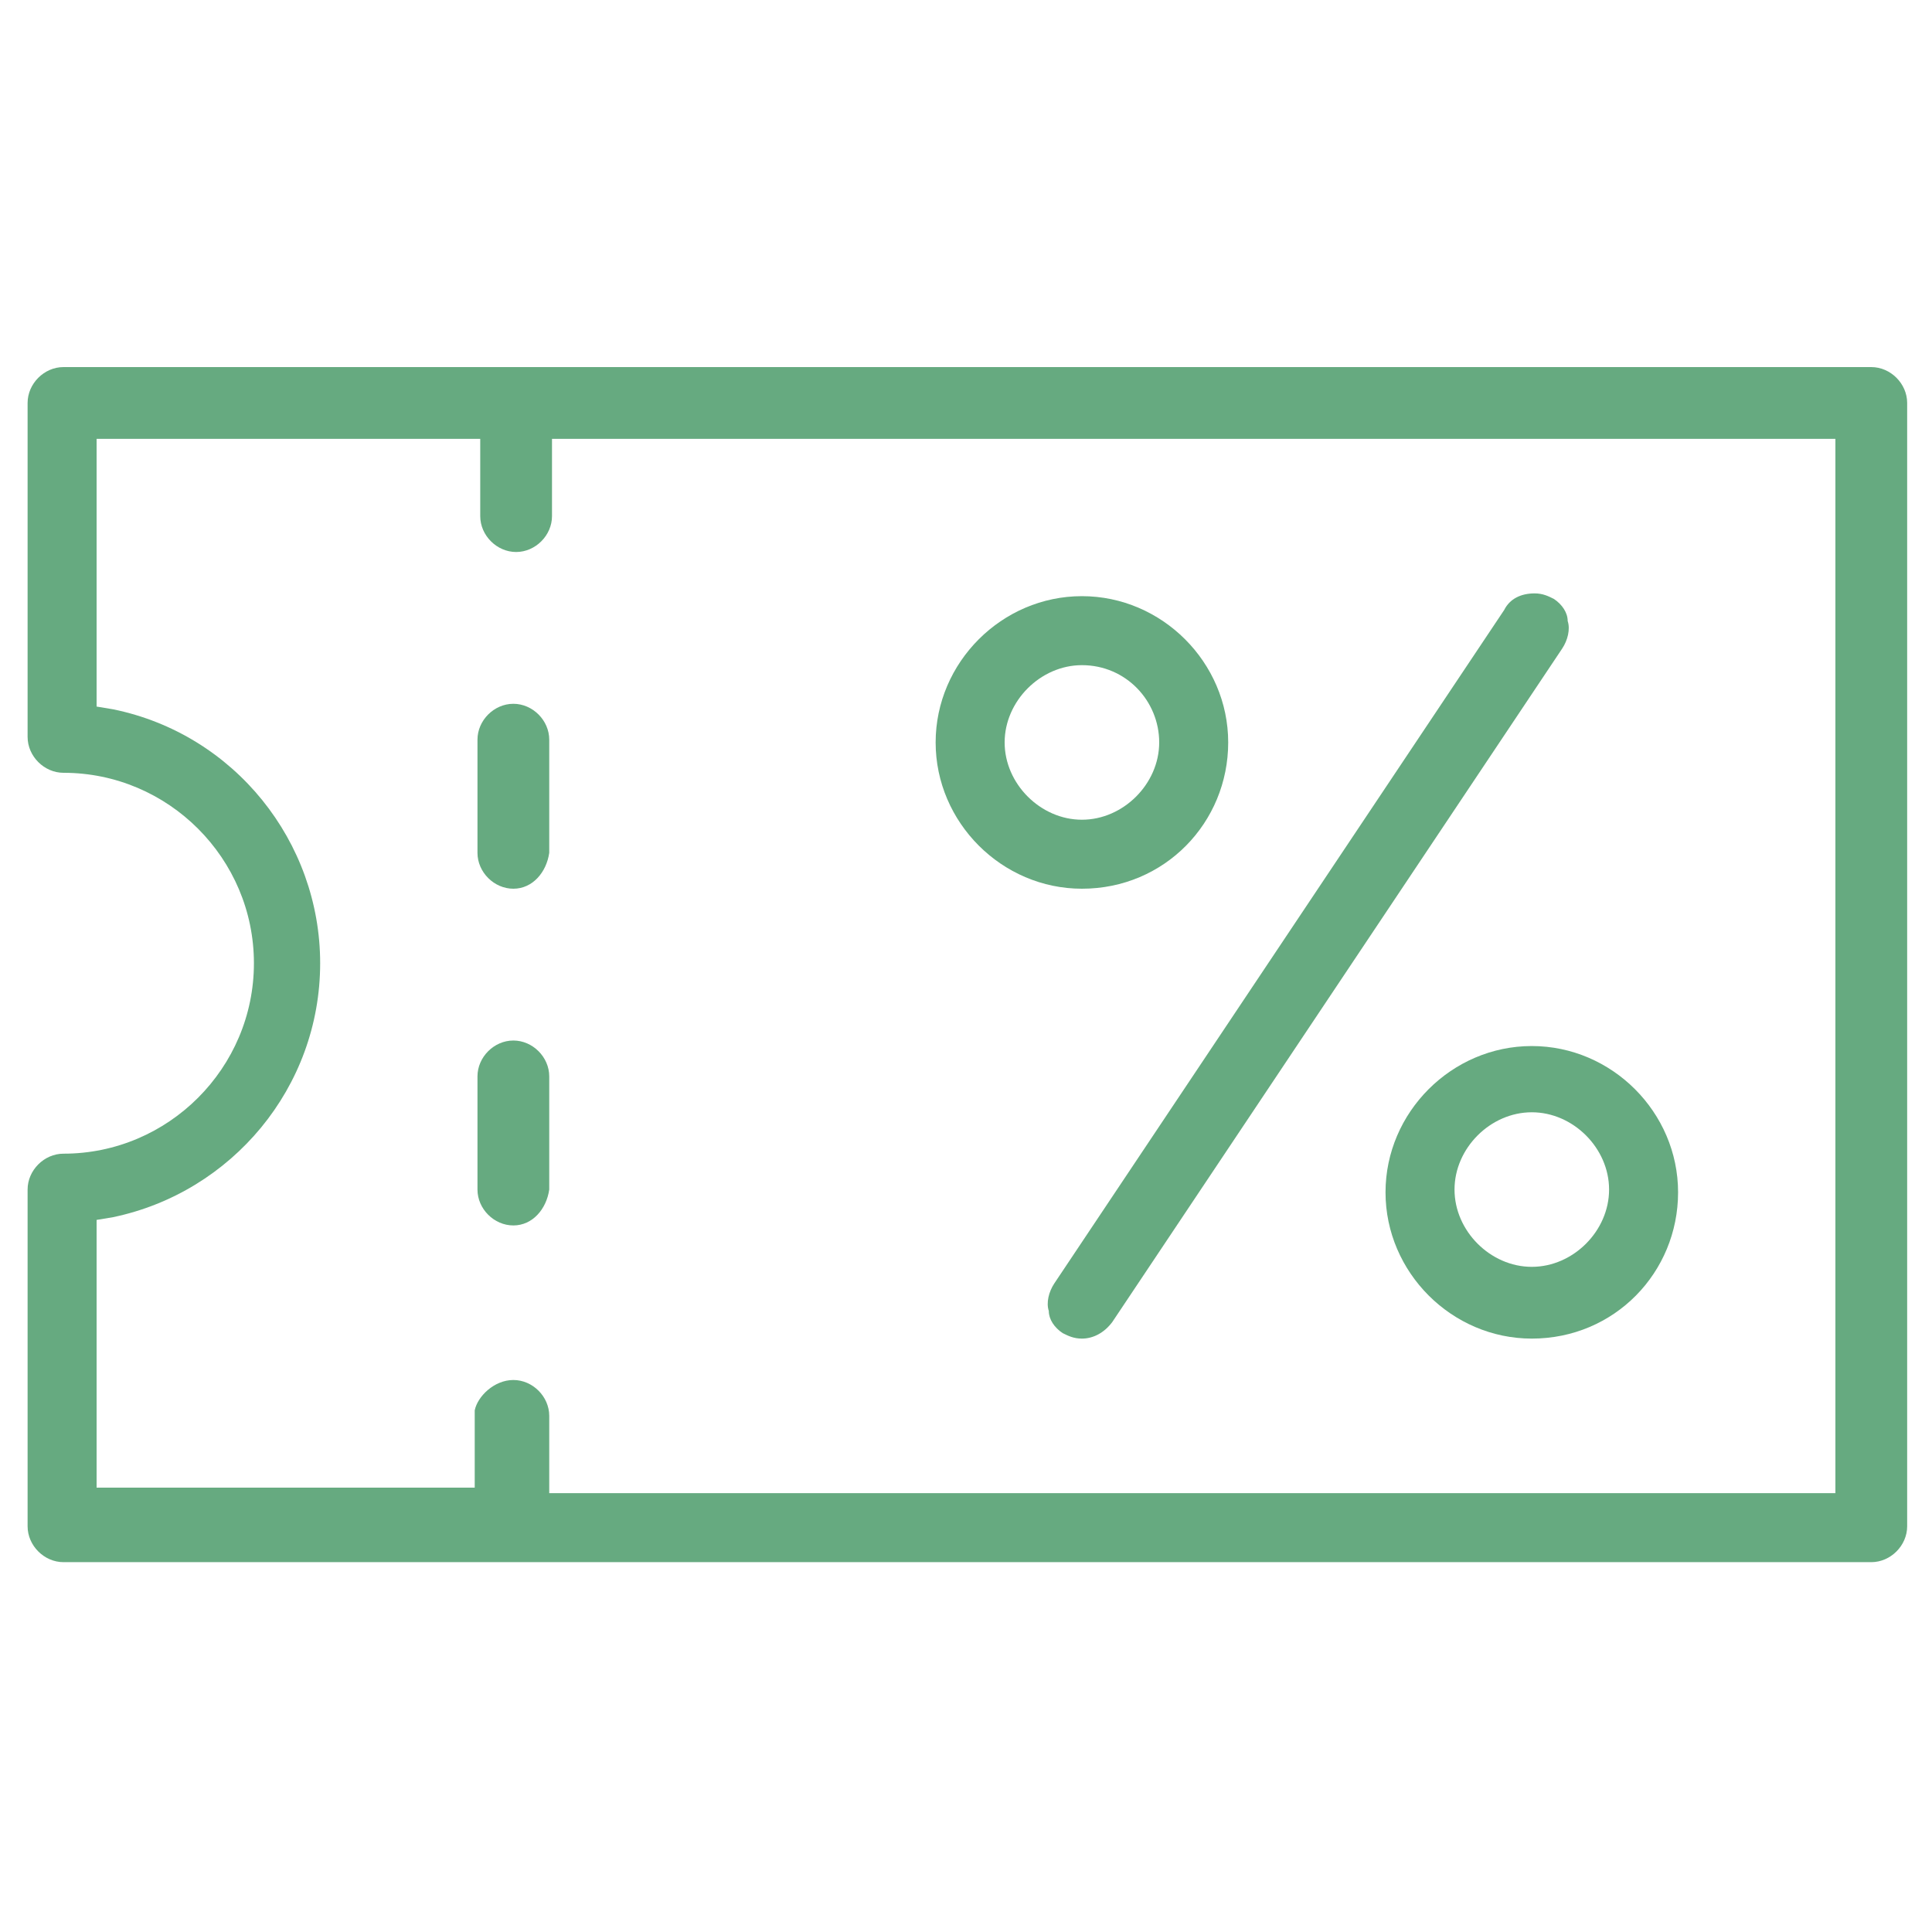
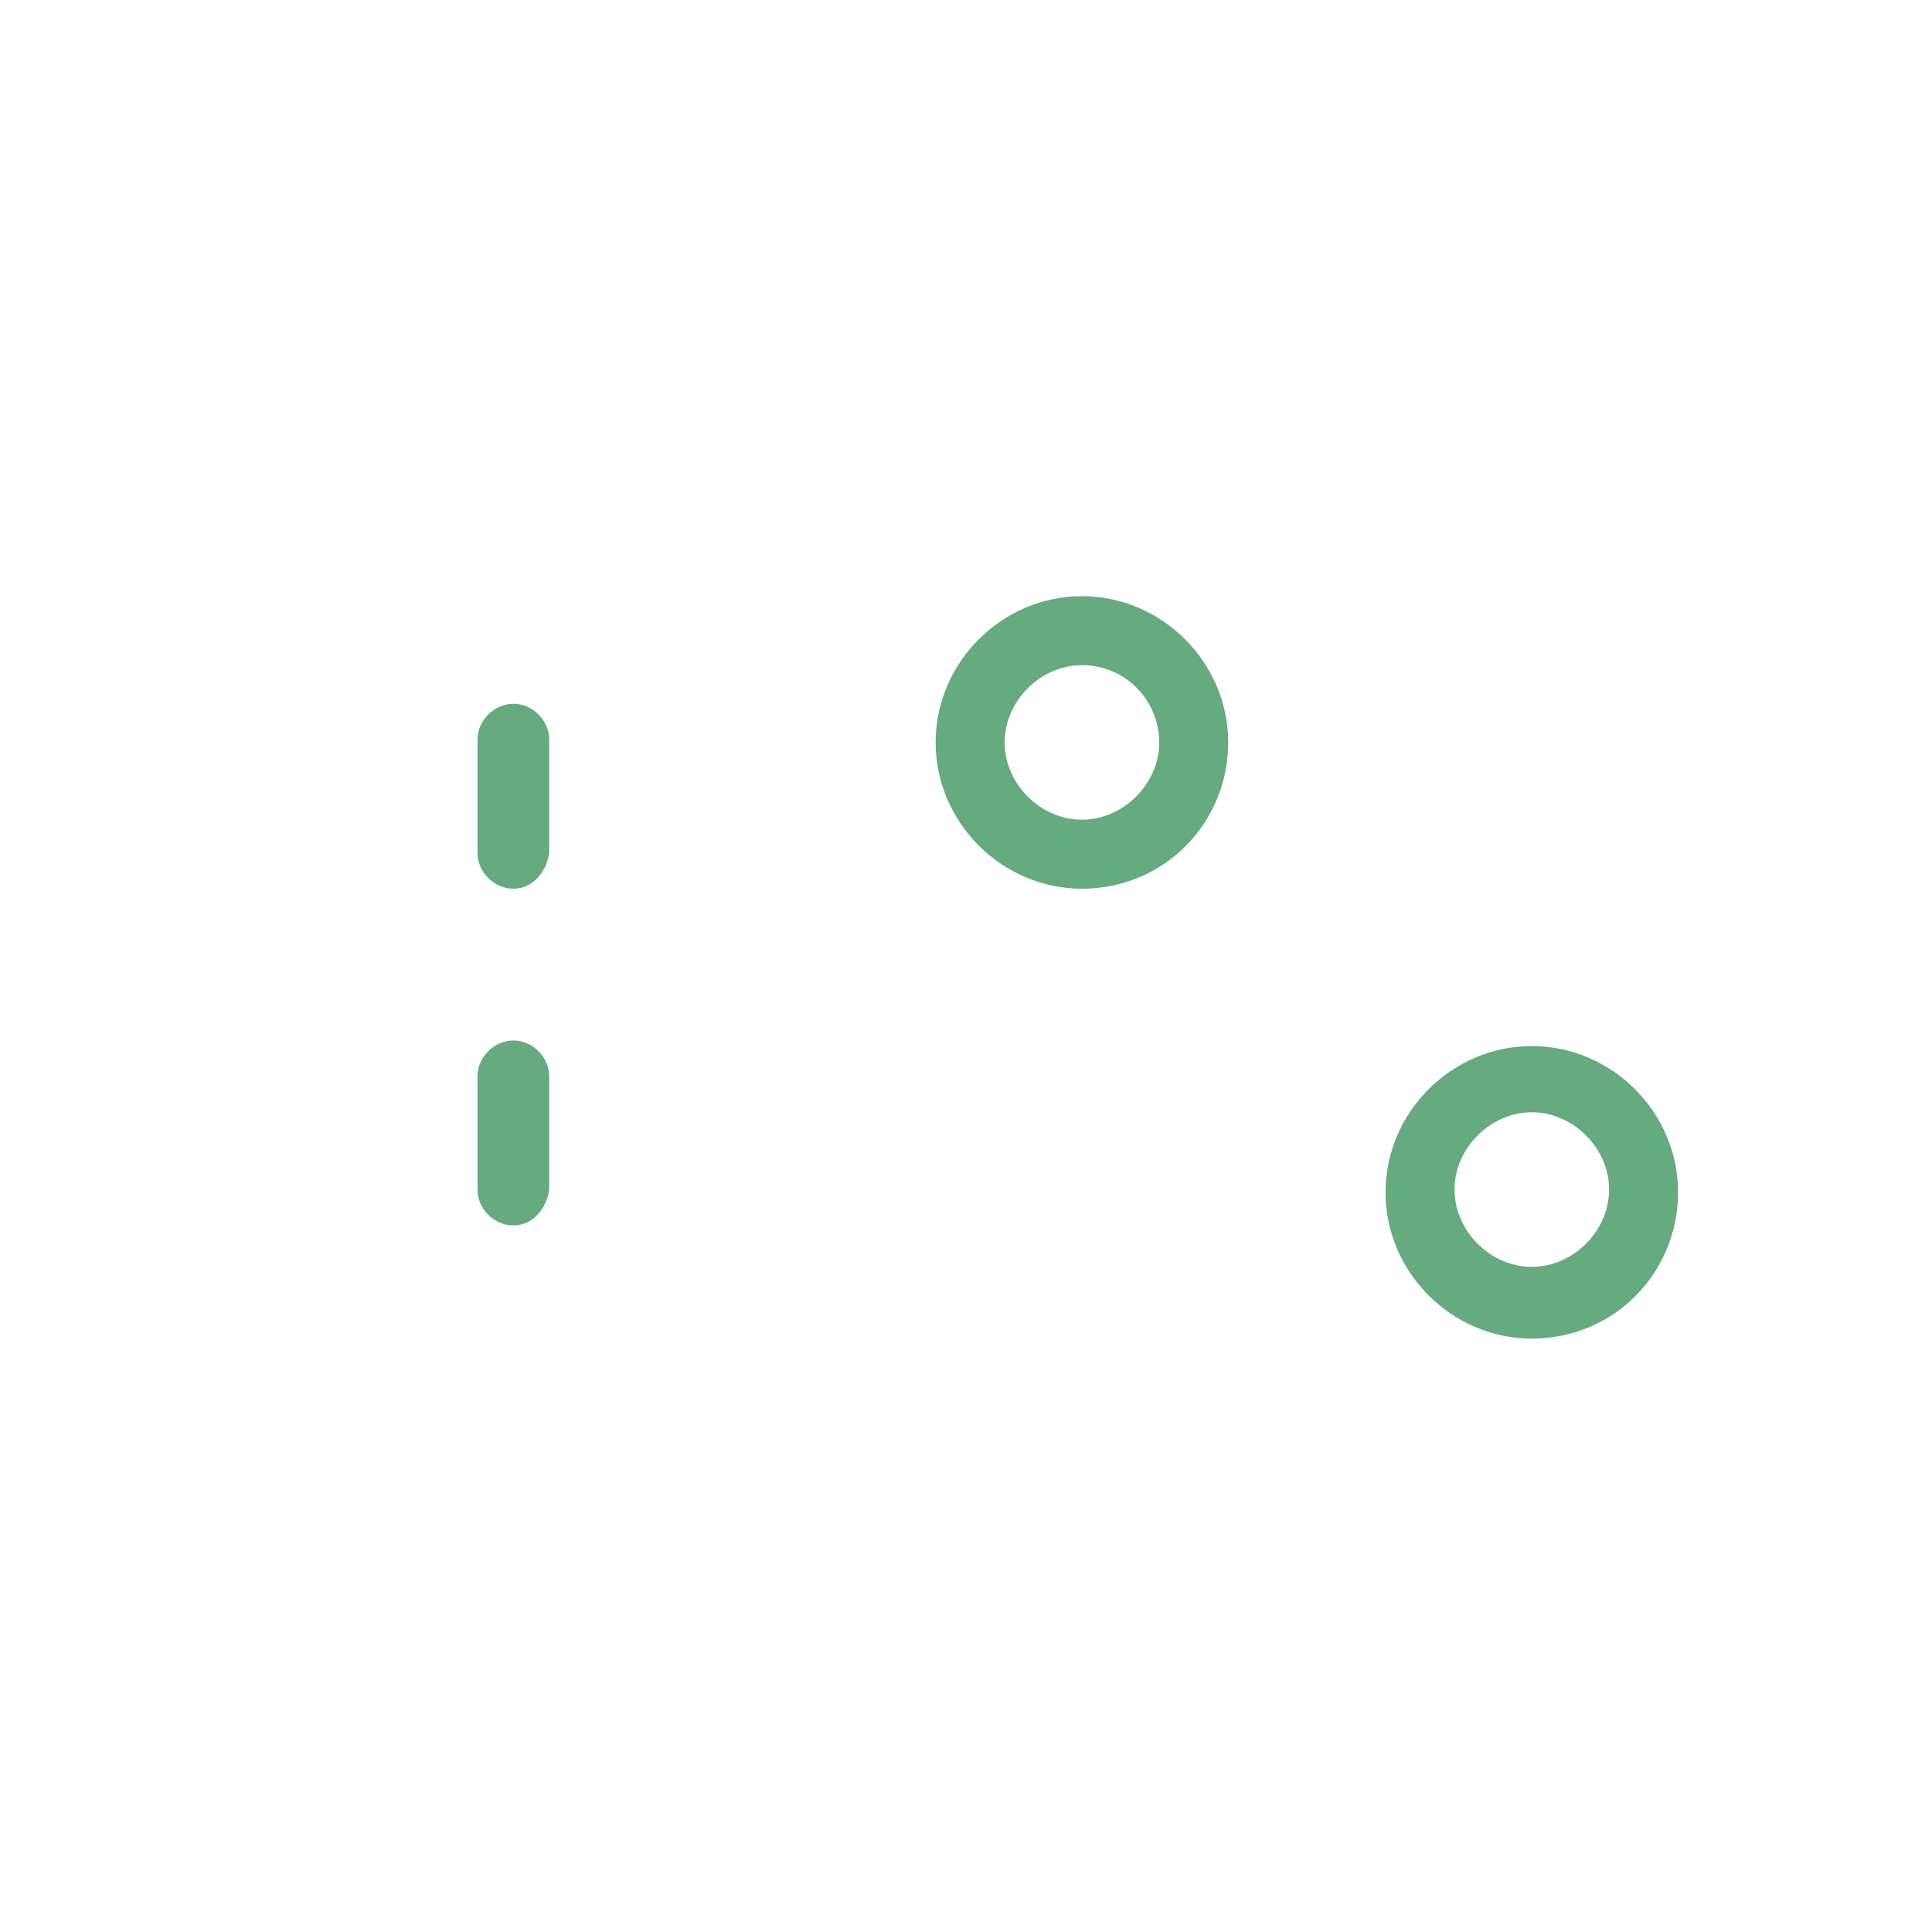
<svg xmlns="http://www.w3.org/2000/svg" version="1.1" id="Layer_1" x="0px" y="0px" viewBox="0 0 70 70" style="enable-background:new 0 0 70 70;" xml:space="preserve">
  <style type="text/css">
	.st0{fill:#66aa80;}
</style>
  <g>
    <path class="st0" d="M39.2,32.2c-2.9,0-5.3-2.4-5.3-5.3s2.4-5.3,5.3-5.3c2.9,0,5.3,2.4,5.3,5.3S42.2,32.2,39.2,32.2z M39.2,24.1   c-1.5,0-2.8,1.3-2.8,2.8s1.3,2.8,2.8,2.8s2.8-1.3,2.8-2.8S40.8,24.1,39.2,24.1z" />
    <path class="st0" d="M55.5,48.5c-2.9,0-5.3-2.4-5.3-5.3s2.4-5.3,5.3-5.3s5.3,2.4,5.3,5.3S58.5,48.5,55.5,48.5z M55.5,40.3   c-1.5,0-2.8,1.3-2.8,2.8s1.3,2.8,2.8,2.8s2.8-1.3,2.8-2.8S57,40.3,55.5,40.3z" />
-     <path class="st0" d="M39.2,48.5c-0.3,0-0.5-0.1-0.7-0.2c-0.3-0.2-0.5-0.5-0.5-0.8c-0.1-0.3,0-0.7,0.2-1l16.3-24.4   c0.2-0.4,0.6-0.6,1.1-0.6c0.3,0,0.5,0.1,0.7,0.2c0.3,0.2,0.5,0.5,0.5,0.8c0.1,0.3,0,0.7-0.2,1L40.3,47.9   C40,48.3,39.6,48.5,39.2,48.5z" />
-     <path class="st0" d="M2.3,56.6c-0.7,0-1.3-0.6-1.3-1.3V43.1c0-0.7,0.6-1.3,1.3-1.3c3.8,0,6.9-3.1,6.9-6.9s-3.1-6.9-6.9-6.9   c-0.7,0-1.3-0.6-1.3-1.3V14.6c0-0.7,0.6-1.3,1.3-1.3h65.5c0.7,0,1.3,0.6,1.3,1.3v40.7c0,0.7-0.6,1.3-1.3,1.3H2.3z M18.6,50   c0.7,0,1.3,0.6,1.3,1.3v2.8h46.6V15.9H20v2.8c0,0.7-0.6,1.3-1.3,1.3c-0.7,0-1.3-0.6-1.3-1.3v-2.8H3.5v9.7l0.6,0.1   c4.4,0.9,7.5,4.8,7.5,9.2c0,4.5-3.2,8.3-7.5,9.2l-0.6,0.1v9.7h13.7v-2.8C17.3,50.6,17.9,50,18.6,50z" />
    <path class="st0" d="M18.6,44.4c-0.7,0-1.3-0.6-1.3-1.3v-4.1c0-0.7,0.6-1.3,1.3-1.3c0.7,0,1.3,0.6,1.3,1.3v4.1   C19.8,43.8,19.3,44.4,18.6,44.4z" />
    <path class="st0" d="M18.6,32.2c-0.7,0-1.3-0.6-1.3-1.3v-4.1c0-0.7,0.6-1.3,1.3-1.3c0.7,0,1.3,0.6,1.3,1.3v4.1   C19.8,31.6,19.3,32.2,18.6,32.2z" />
  </g>
</svg>